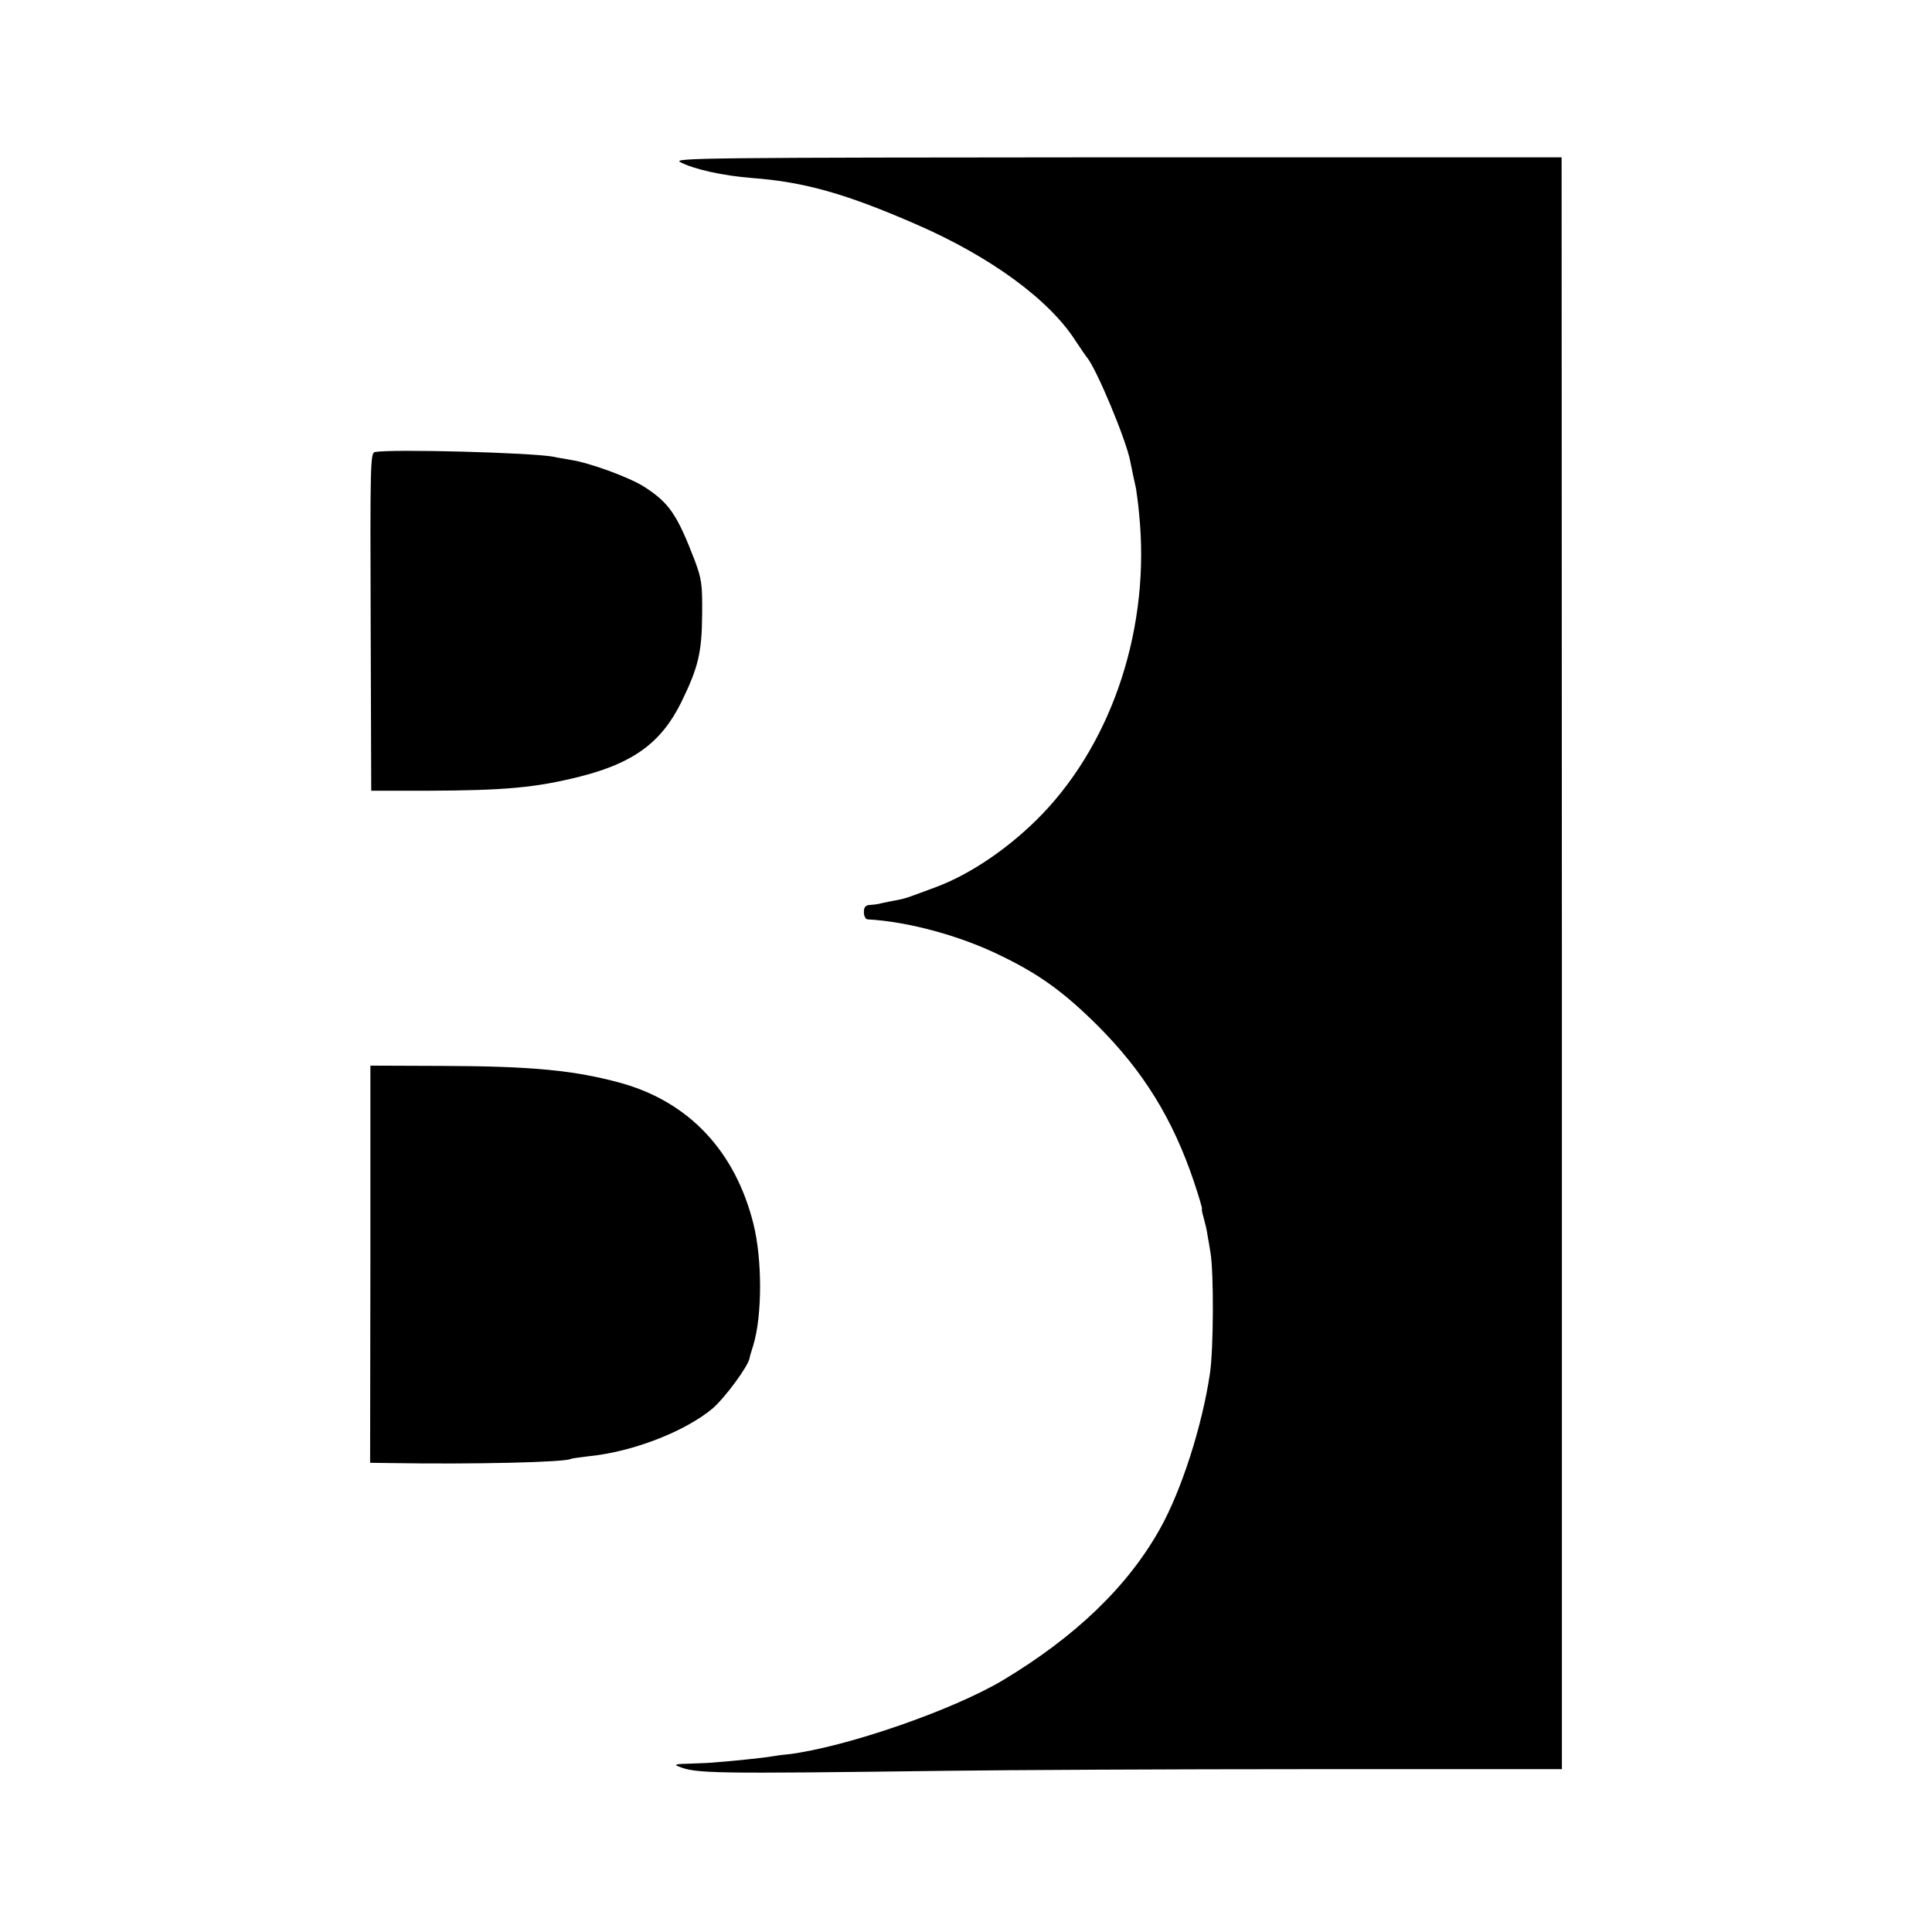
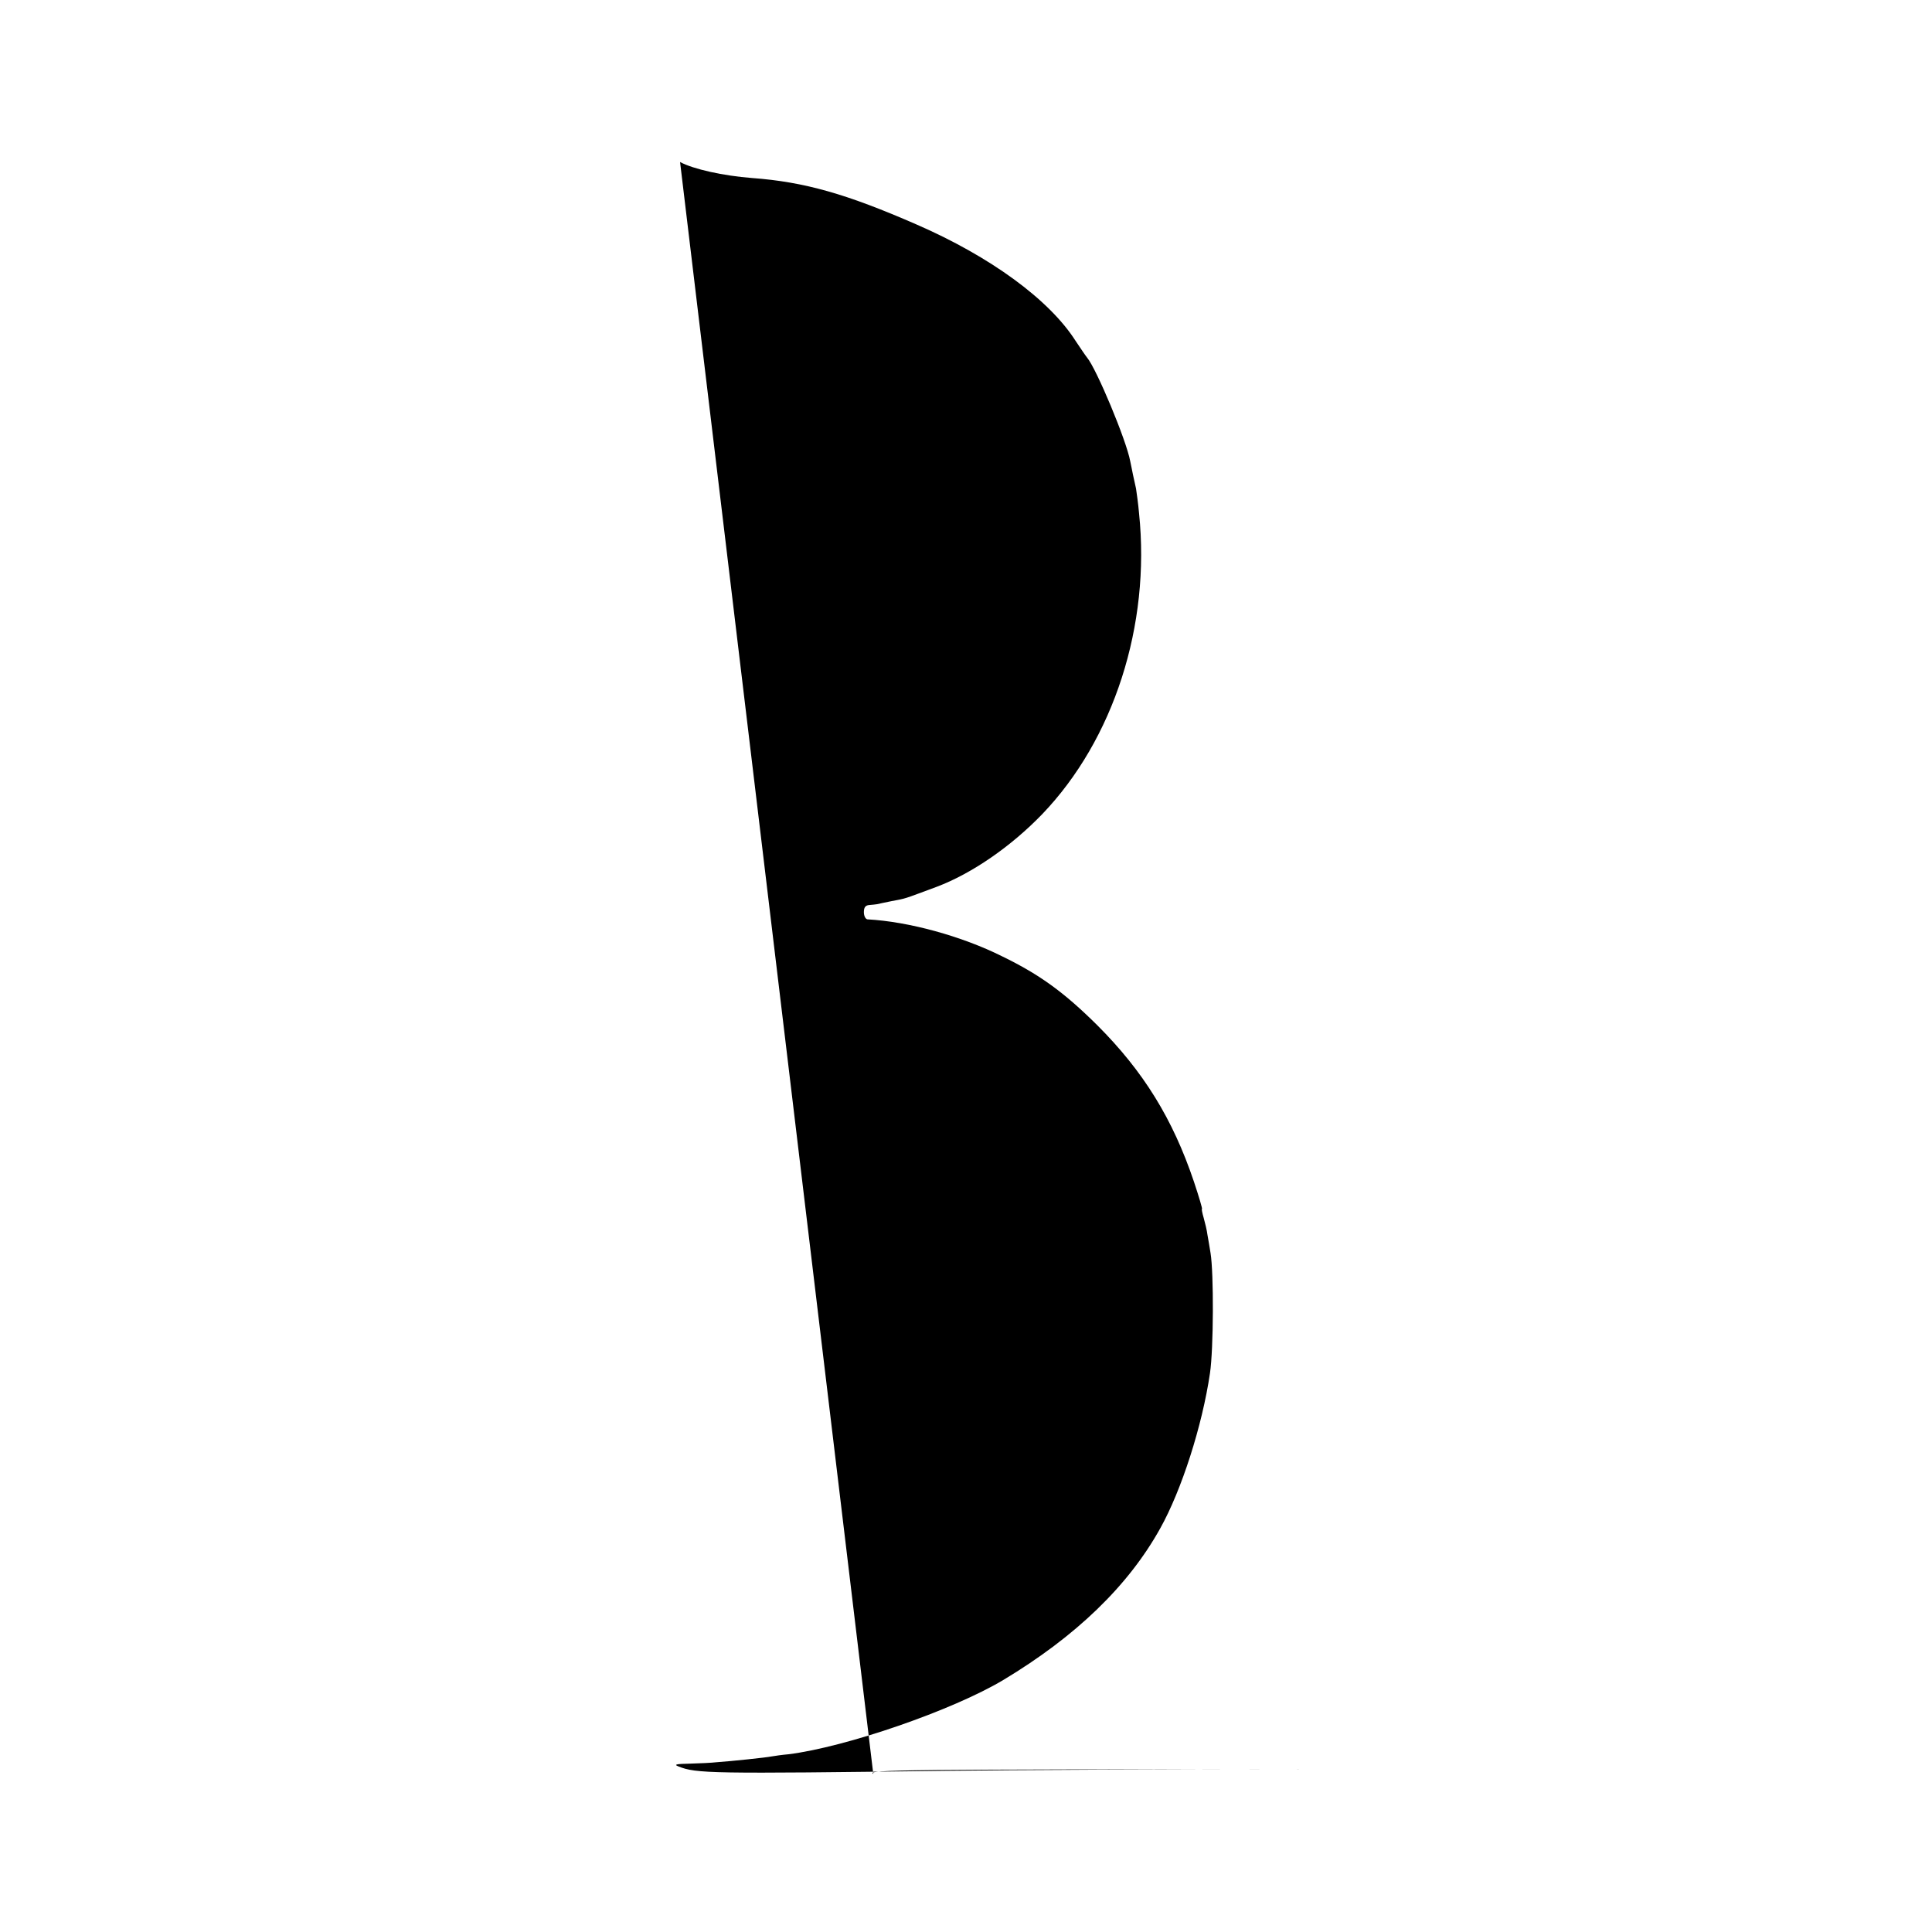
<svg xmlns="http://www.w3.org/2000/svg" version="1.0" width="700pt" height="700pt" viewBox="0 0 700 700" preserveAspectRatio="xMidYMid meet">
  <g transform="translate(0,700) scale(0.1,-0.1)" fill="#000000" stroke="none">
-     <path d="M2464 6413 c48 -26 157 -50 261 -58 190 -14 343 -58 595 -168 269 -117 482 -273 577 -422 18 -27 37 -55 42 -61 34 -41 142 -299 156 -375 3 -13 7 -35 10 -49 3 -14 8 -36 11 -50 2 -14 8 -54 11 -90 42 -406 -92 -820 -351 -1090 -114 -118 -255 -215 -382 -263 -127 -47 -107 -41 -164 -52 -25 -5 -48 -10 -52 -11 -5 -1 -17 -2 -28 -3 -14 -1 -20 -8 -20 -26 0 -14 6 -25 13 -26 149 -8 342 -61 488 -134 138 -67 226 -132 345 -250 166 -166 273 -338 350 -567 18 -54 31 -98 29 -98 -2 0 1 -15 6 -32 5 -18 12 -46 14 -63 3 -16 8 -46 11 -65 12 -73 11 -347 -2 -435 -28 -191 -103 -424 -180 -562 -116 -209 -306 -392 -569 -550 -184 -110 -570 -243 -778 -269 -23 -2 -51 -6 -62 -8 -20 -4 -143 -17 -200 -21 -16 -2 -59 -4 -95 -5 -50 -1 -60 -3 -42 -10 64 -26 116 -27 967 -16 226 3 820 6 1322 6 l912 0 0 2920 -1 2920 -1611 0 c-1474 -1 -1610 -2 -1583 -17z" />
-     <path d="M1358 5362 c-16 -3 -17 -48 -15 -615 l2 -612 200 0 c285 1 395 11 555 51 195 49 297 124 369 271 61 125 74 178 75 318 1 110 -2 127 -27 195 -64 166 -92 208 -184 267 -54 34 -198 87 -267 97 -21 4 -48 8 -60 11 -76 15 -590 29 -648 17z" />
-     <path d="M1342 2419 l-1 -719 77 -1 c298 -5 630 3 650 15 4 2 34 6 67 10 159 16 348 90 447 173 45 39 130 154 134 183 0 3 6 23 13 45 33 108 33 311 1 440 -66 264 -233 442 -480 511 -168 46 -321 61 -647 62 l-261 1 0 -720z" />
+     <path d="M2464 6413 c48 -26 157 -50 261 -58 190 -14 343 -58 595 -168 269 -117 482 -273 577 -422 18 -27 37 -55 42 -61 34 -41 142 -299 156 -375 3 -13 7 -35 10 -49 3 -14 8 -36 11 -50 2 -14 8 -54 11 -90 42 -406 -92 -820 -351 -1090 -114 -118 -255 -215 -382 -263 -127 -47 -107 -41 -164 -52 -25 -5 -48 -10 -52 -11 -5 -1 -17 -2 -28 -3 -14 -1 -20 -8 -20 -26 0 -14 6 -25 13 -26 149 -8 342 -61 488 -134 138 -67 226 -132 345 -250 166 -166 273 -338 350 -567 18 -54 31 -98 29 -98 -2 0 1 -15 6 -32 5 -18 12 -46 14 -63 3 -16 8 -46 11 -65 12 -73 11 -347 -2 -435 -28 -191 -103 -424 -180 -562 -116 -209 -306 -392 -569 -550 -184 -110 -570 -243 -778 -269 -23 -2 -51 -6 -62 -8 -20 -4 -143 -17 -200 -21 -16 -2 -59 -4 -95 -5 -50 -1 -60 -3 -42 -10 64 -26 116 -27 967 -16 226 3 820 6 1322 6 c-1474 -1 -1610 -2 -1583 -17z" />
  </g>
</svg>